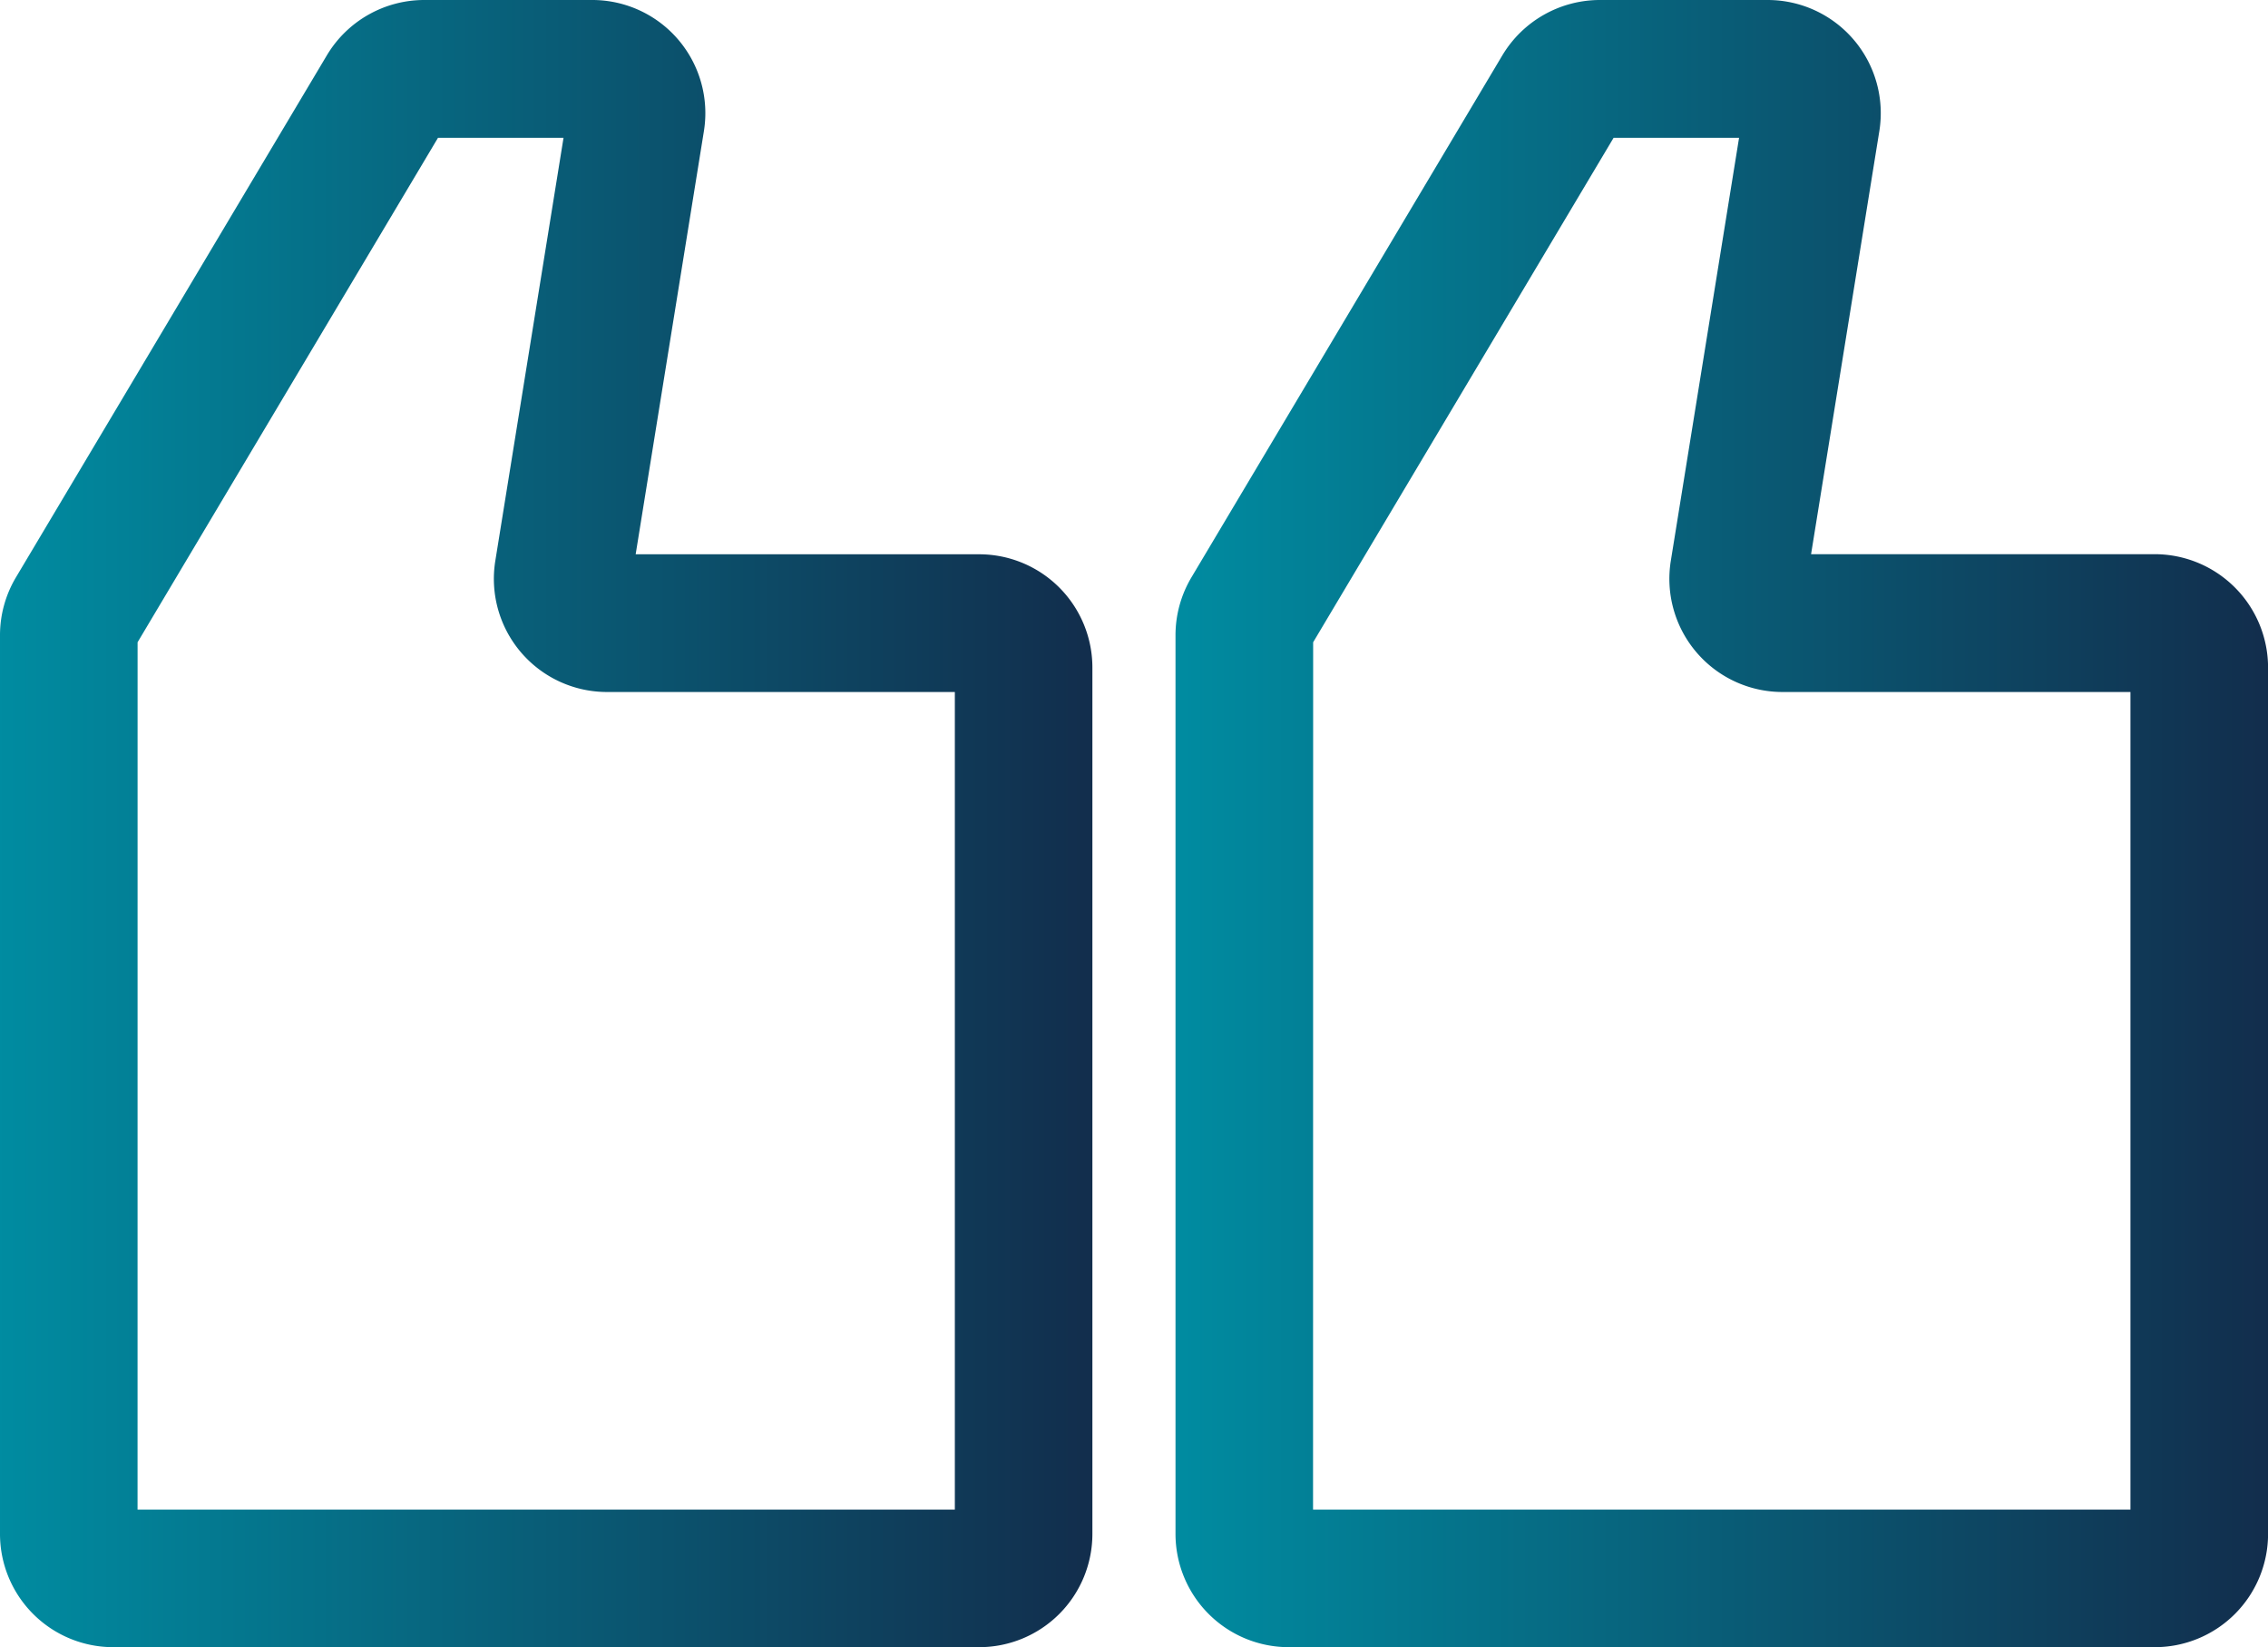
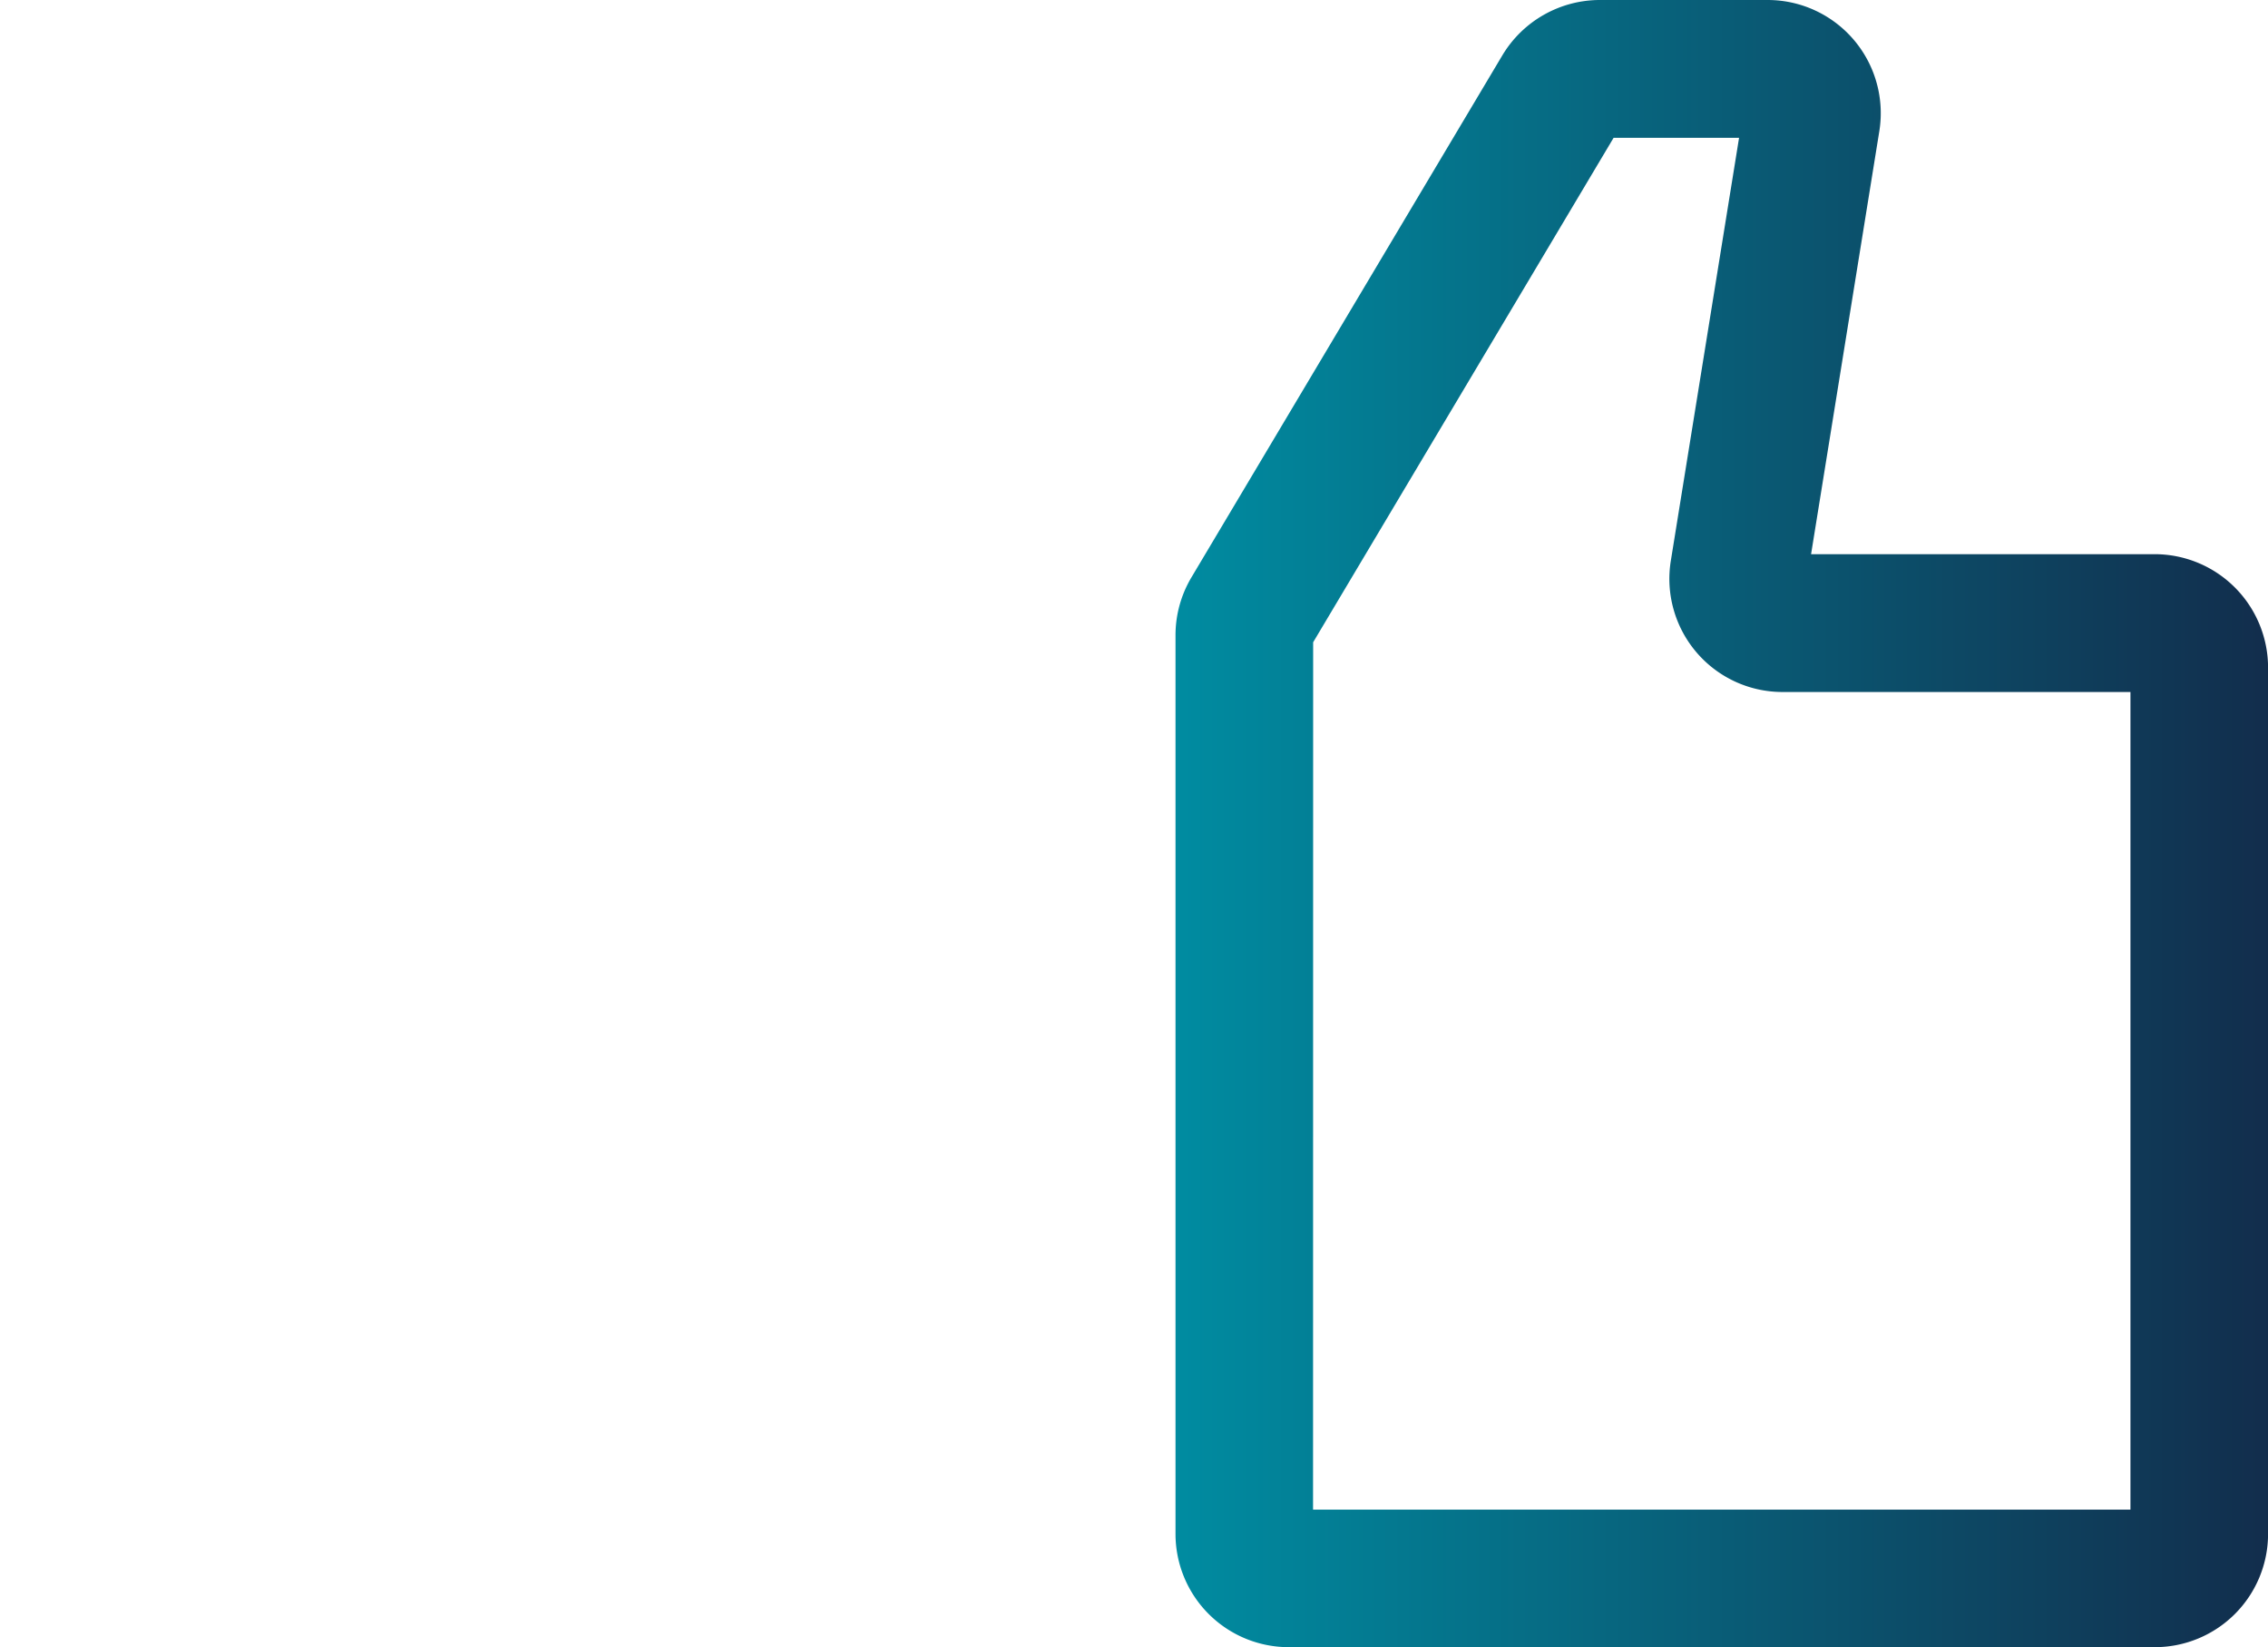
<svg xmlns="http://www.w3.org/2000/svg" width="65.956" height="47.885" viewBox="0 0 65.956 47.885">
  <defs>
    <linearGradient id="linear-gradient" y1="0.5" x2="1" y2="0.5" gradientUnits="objectBoundingBox">
      <stop offset="0" stop-color="#008ca1" />
      <stop offset="1" stop-color="#122d4c" />
    </linearGradient>
  </defs>
  <g id="Group_94" data-name="Group 94" transform="translate(-349.263 -398.011)">
    <g id="Path_41" data-name="Path 41">
-       <path id="Path_217" data-name="Path 217" d="M377.741,445.9H352.553a3.293,3.293,0,0,1-3.29-3.291V416.481a3.29,3.29,0,0,1,.464-1.685l9.043-15.179a3.3,3.3,0,0,1,2.826-1.606h4.889a3.289,3.289,0,0,1,3.248,3.815l-1.984,12.3h9.992a3.294,3.294,0,0,1,3.29,3.291v25.188A3.293,3.293,0,0,1,377.741,445.9Zm-24.478-4h23.768v-23.77H366.915a3.29,3.29,0,0,1-3.248-3.812h0l1.984-12.3H362l-8.736,14.666Z" fill="url(#linear-gradient)" />
-     </g>
+       </g>
    <g id="Path_42" data-name="Path 42">
      <path id="Path_218" data-name="Path 218" d="M411.929,445.9H386.738a3.294,3.294,0,0,1-3.29-3.291V416.481a3.29,3.29,0,0,1,.464-1.685l9.043-15.179a3.308,3.308,0,0,1,2.826-1.606h4.887a3.29,3.29,0,0,1,3.248,3.812l-1.985,12.3h10a3.3,3.3,0,0,1,3.29,3.291v25.188A3.294,3.294,0,0,1,411.929,445.9Zm-24.481-4h23.771v-23.77H401.1a3.29,3.29,0,0,1-3.248-3.812h0l1.985-12.3h-3.649l-8.737,14.666Zm14.35-26.947h0v0Z" fill="url(#linear-gradient)" />
    </g>
  </g>
</svg>